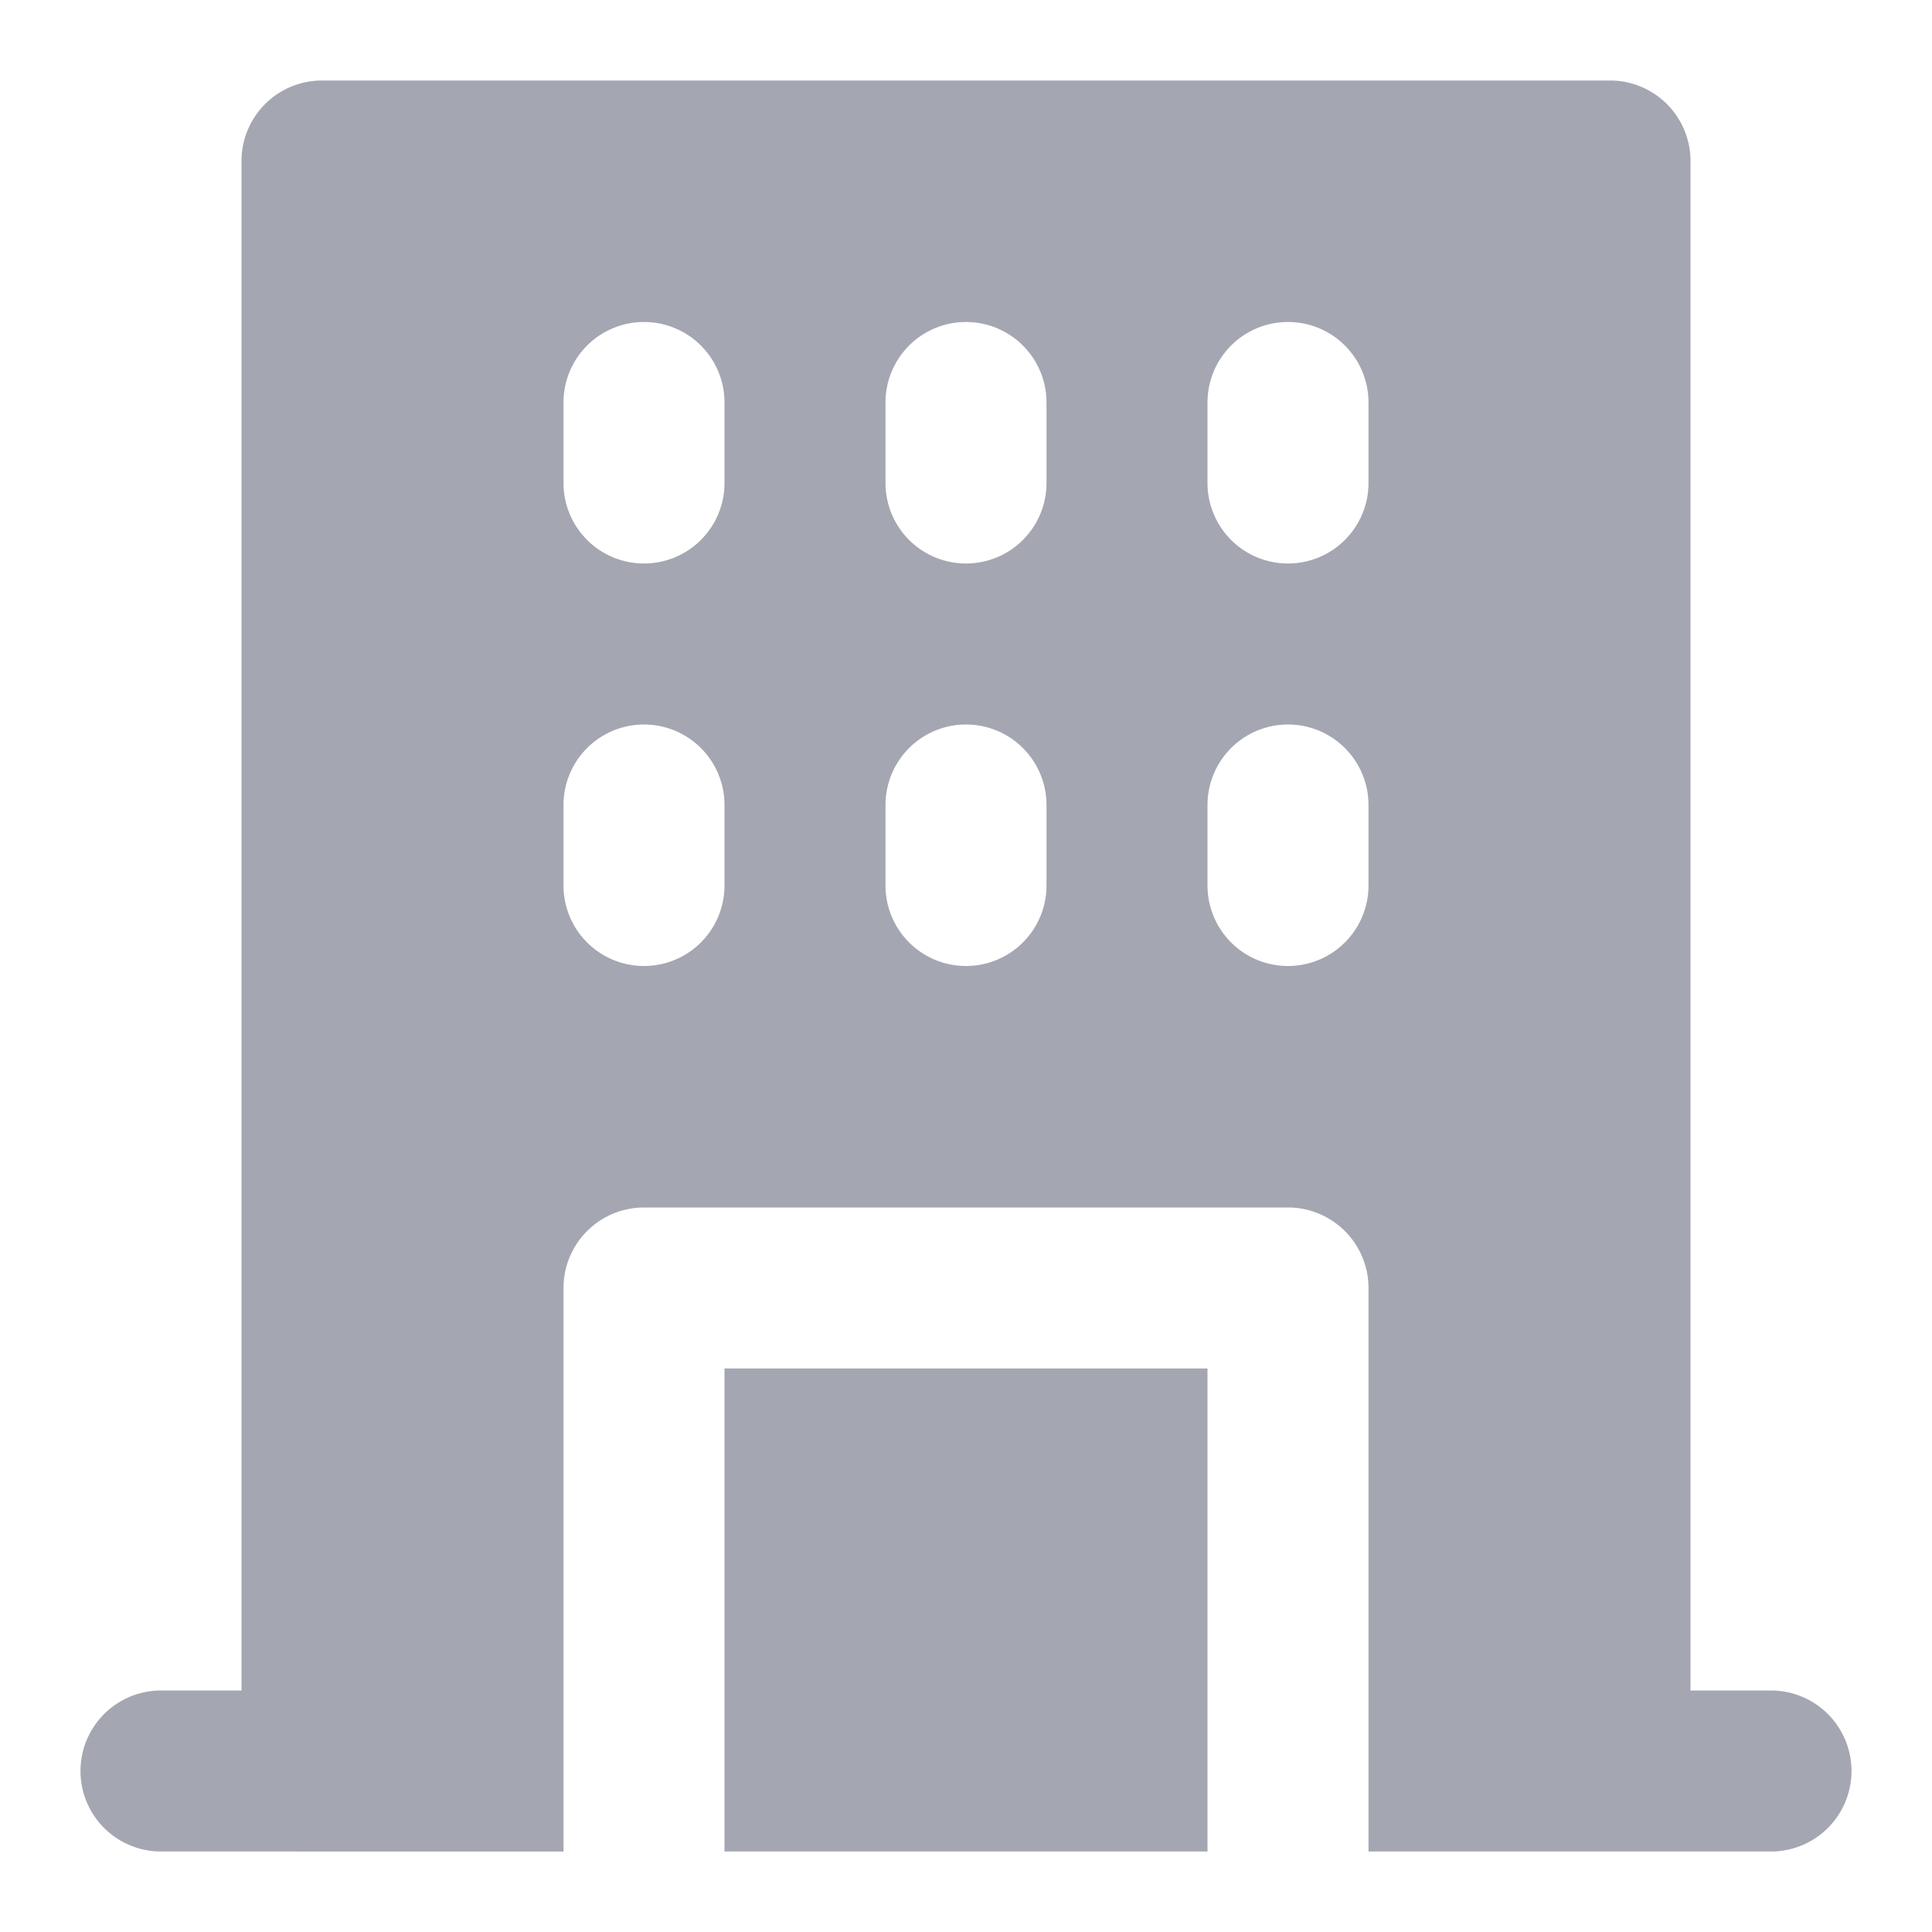
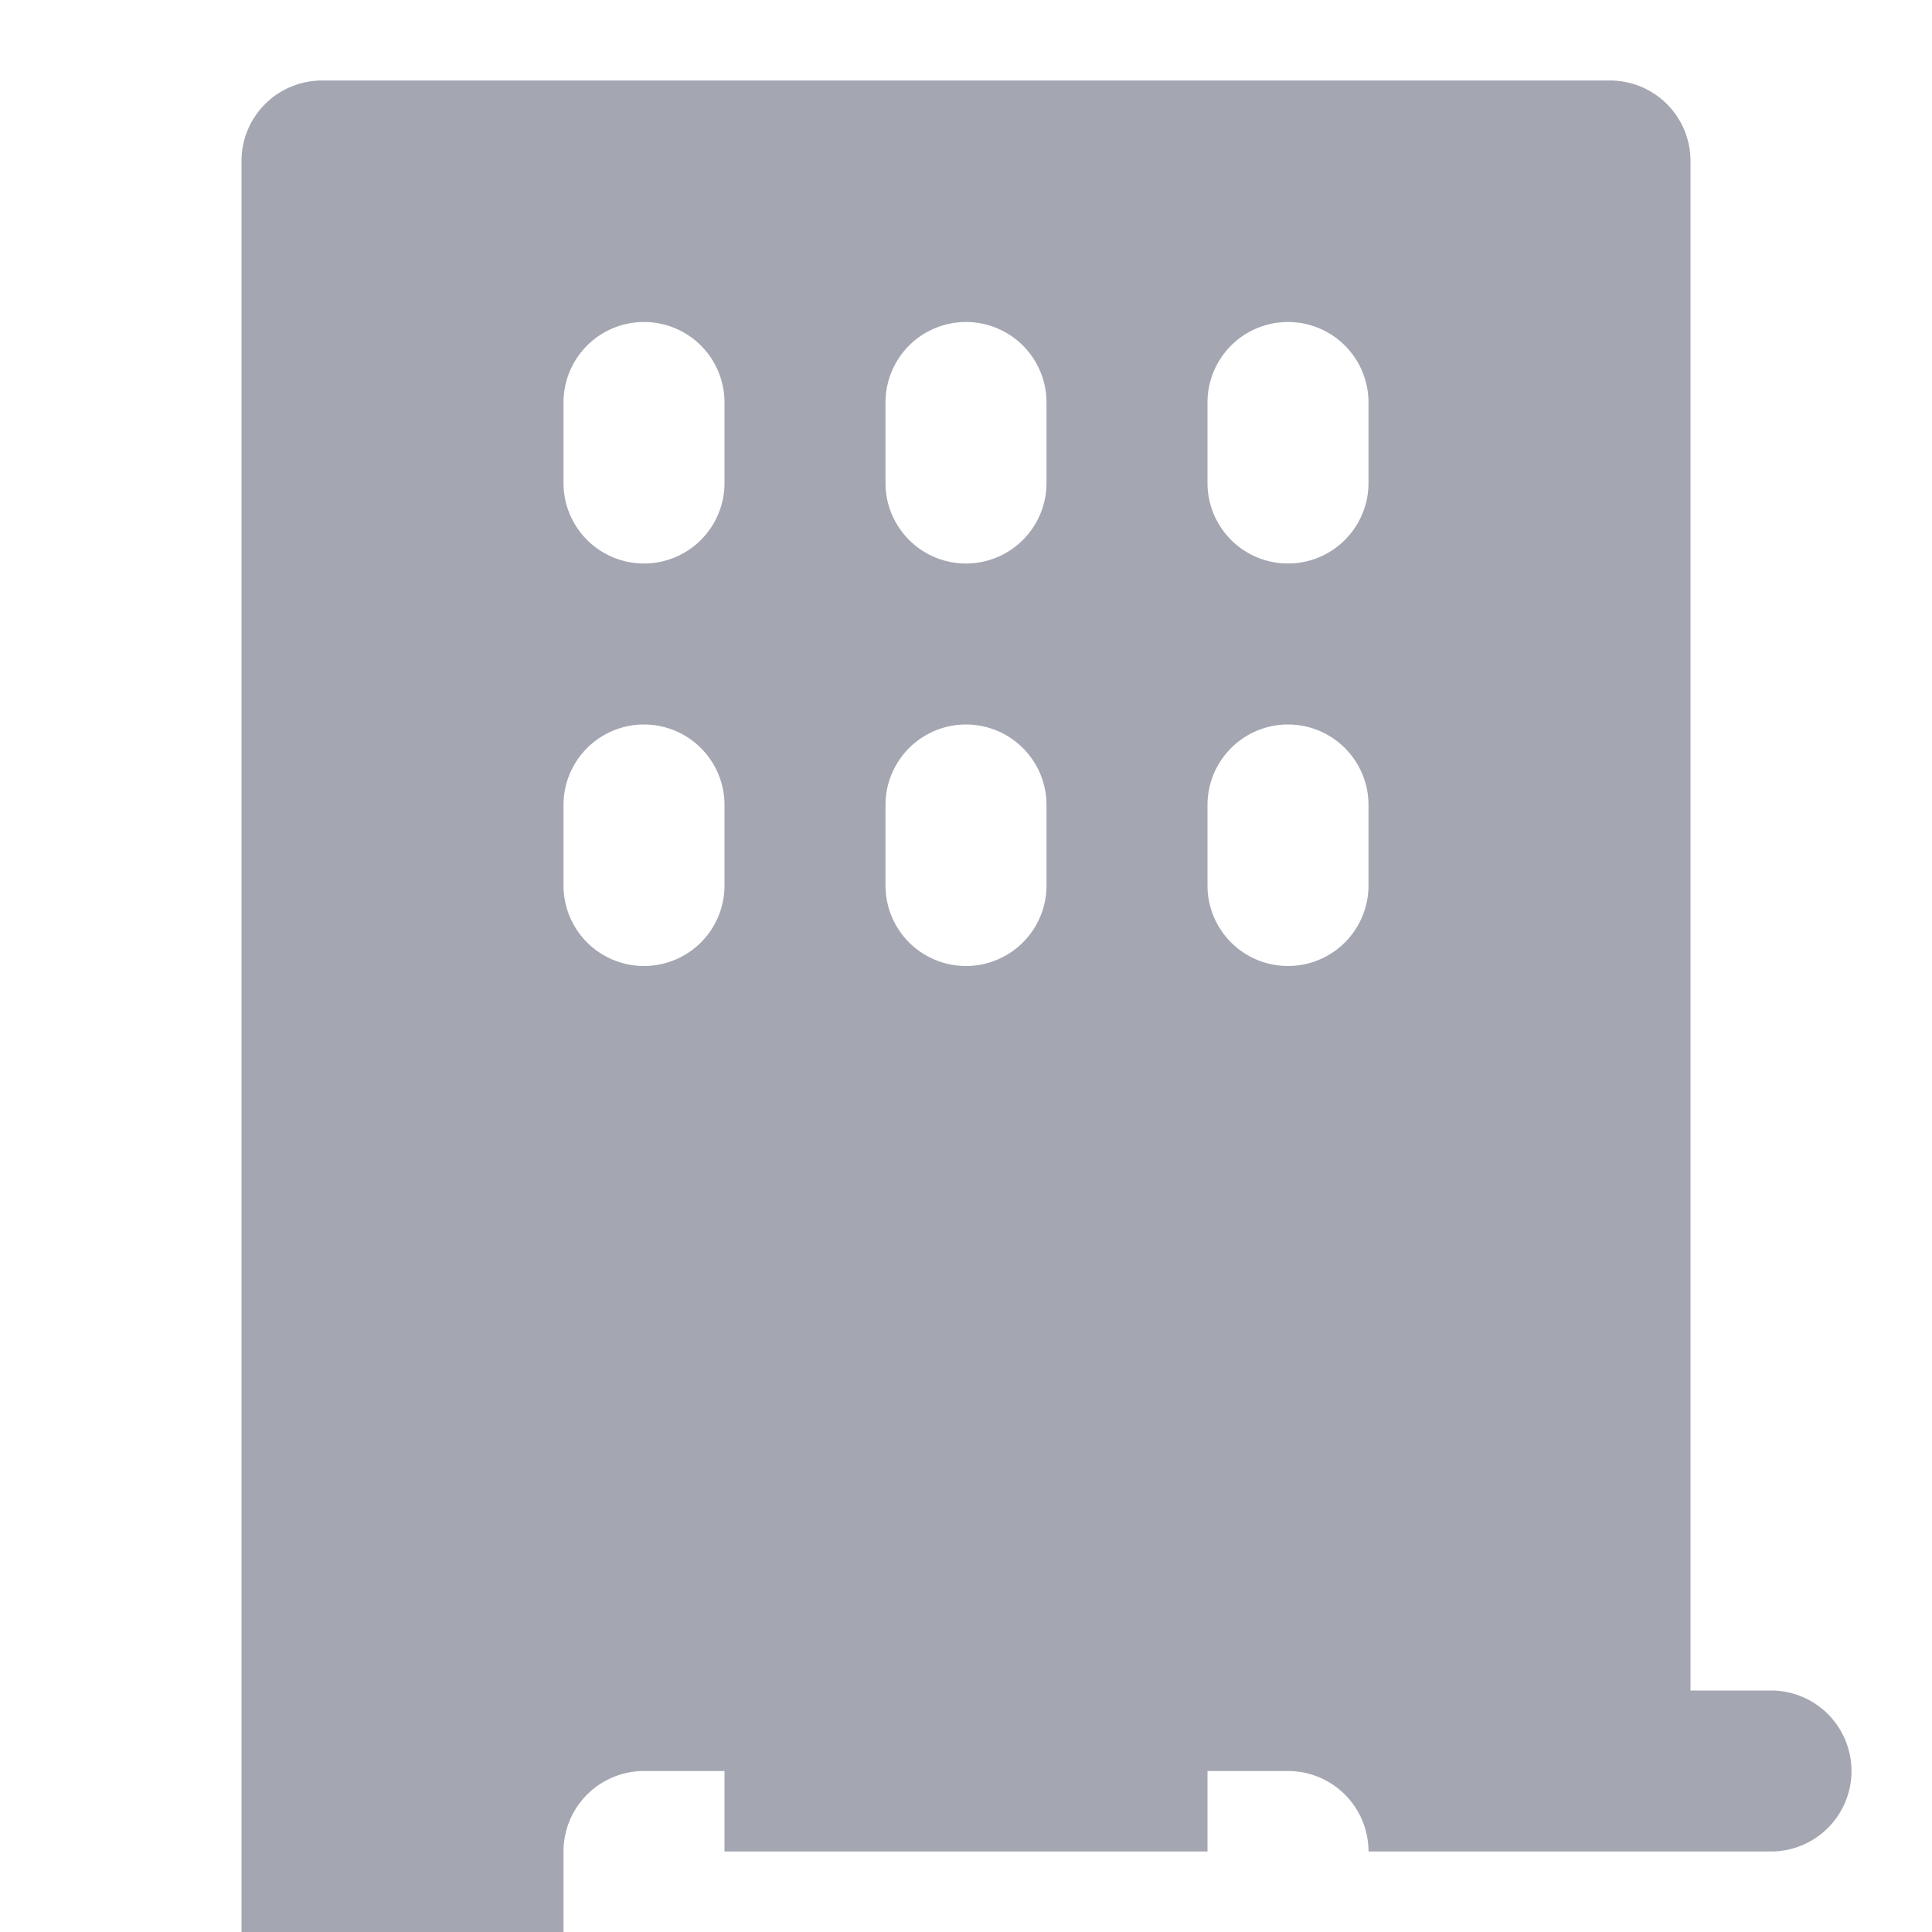
<svg xmlns="http://www.w3.org/2000/svg" version="1.1" width="512" height="512" x="0" y="0" viewBox="0 0 24 24" style="enable-background:new 0 0 512 512" xml:space="preserve" class="">
  <g>
-     <path d="M9 17h6v6H9zm14 5a1 1 0 0 1-1 1h-5v-7a1 1 0 0 0-1-1H8a1 1 0 0 0-1 1v7H2a1 1 0 0 1 0-2h1V2a1 1 0 0 1 1-1h16a1 1 0 0 1 1 1v19h1a1 1 0 0 1 1 1zM9 10a1 1 0 0 0-2 0v1a1 1 0 0 0 2 0zm0-5a1 1 0 0 0-2 0v1a1 1 0 0 0 2 0zm4 5a1 1 0 0 0-2 0v1a1 1 0 0 0 2 0zm0-5a1 1 0 0 0-2 0v1a1 1 0 0 0 2 0zm4 5a1 1 0 0 0-2 0v1a1 1 0 0 0 2 0zm0-5a1 1 0 0 0-2 0v1a1 1 0 0 0 2 0z" fill="#a4a7b1" opacity="1" data-original="#000000" class="" />
+     <path d="M9 17h6v6H9zm14 5a1 1 0 0 1-1 1h-5a1 1 0 0 0-1-1H8a1 1 0 0 0-1 1v7H2a1 1 0 0 1 0-2h1V2a1 1 0 0 1 1-1h16a1 1 0 0 1 1 1v19h1a1 1 0 0 1 1 1zM9 10a1 1 0 0 0-2 0v1a1 1 0 0 0 2 0zm0-5a1 1 0 0 0-2 0v1a1 1 0 0 0 2 0zm4 5a1 1 0 0 0-2 0v1a1 1 0 0 0 2 0zm0-5a1 1 0 0 0-2 0v1a1 1 0 0 0 2 0zm4 5a1 1 0 0 0-2 0v1a1 1 0 0 0 2 0zm0-5a1 1 0 0 0-2 0v1a1 1 0 0 0 2 0z" fill="#a4a7b1" opacity="1" data-original="#000000" class="" />
  </g>
</svg>